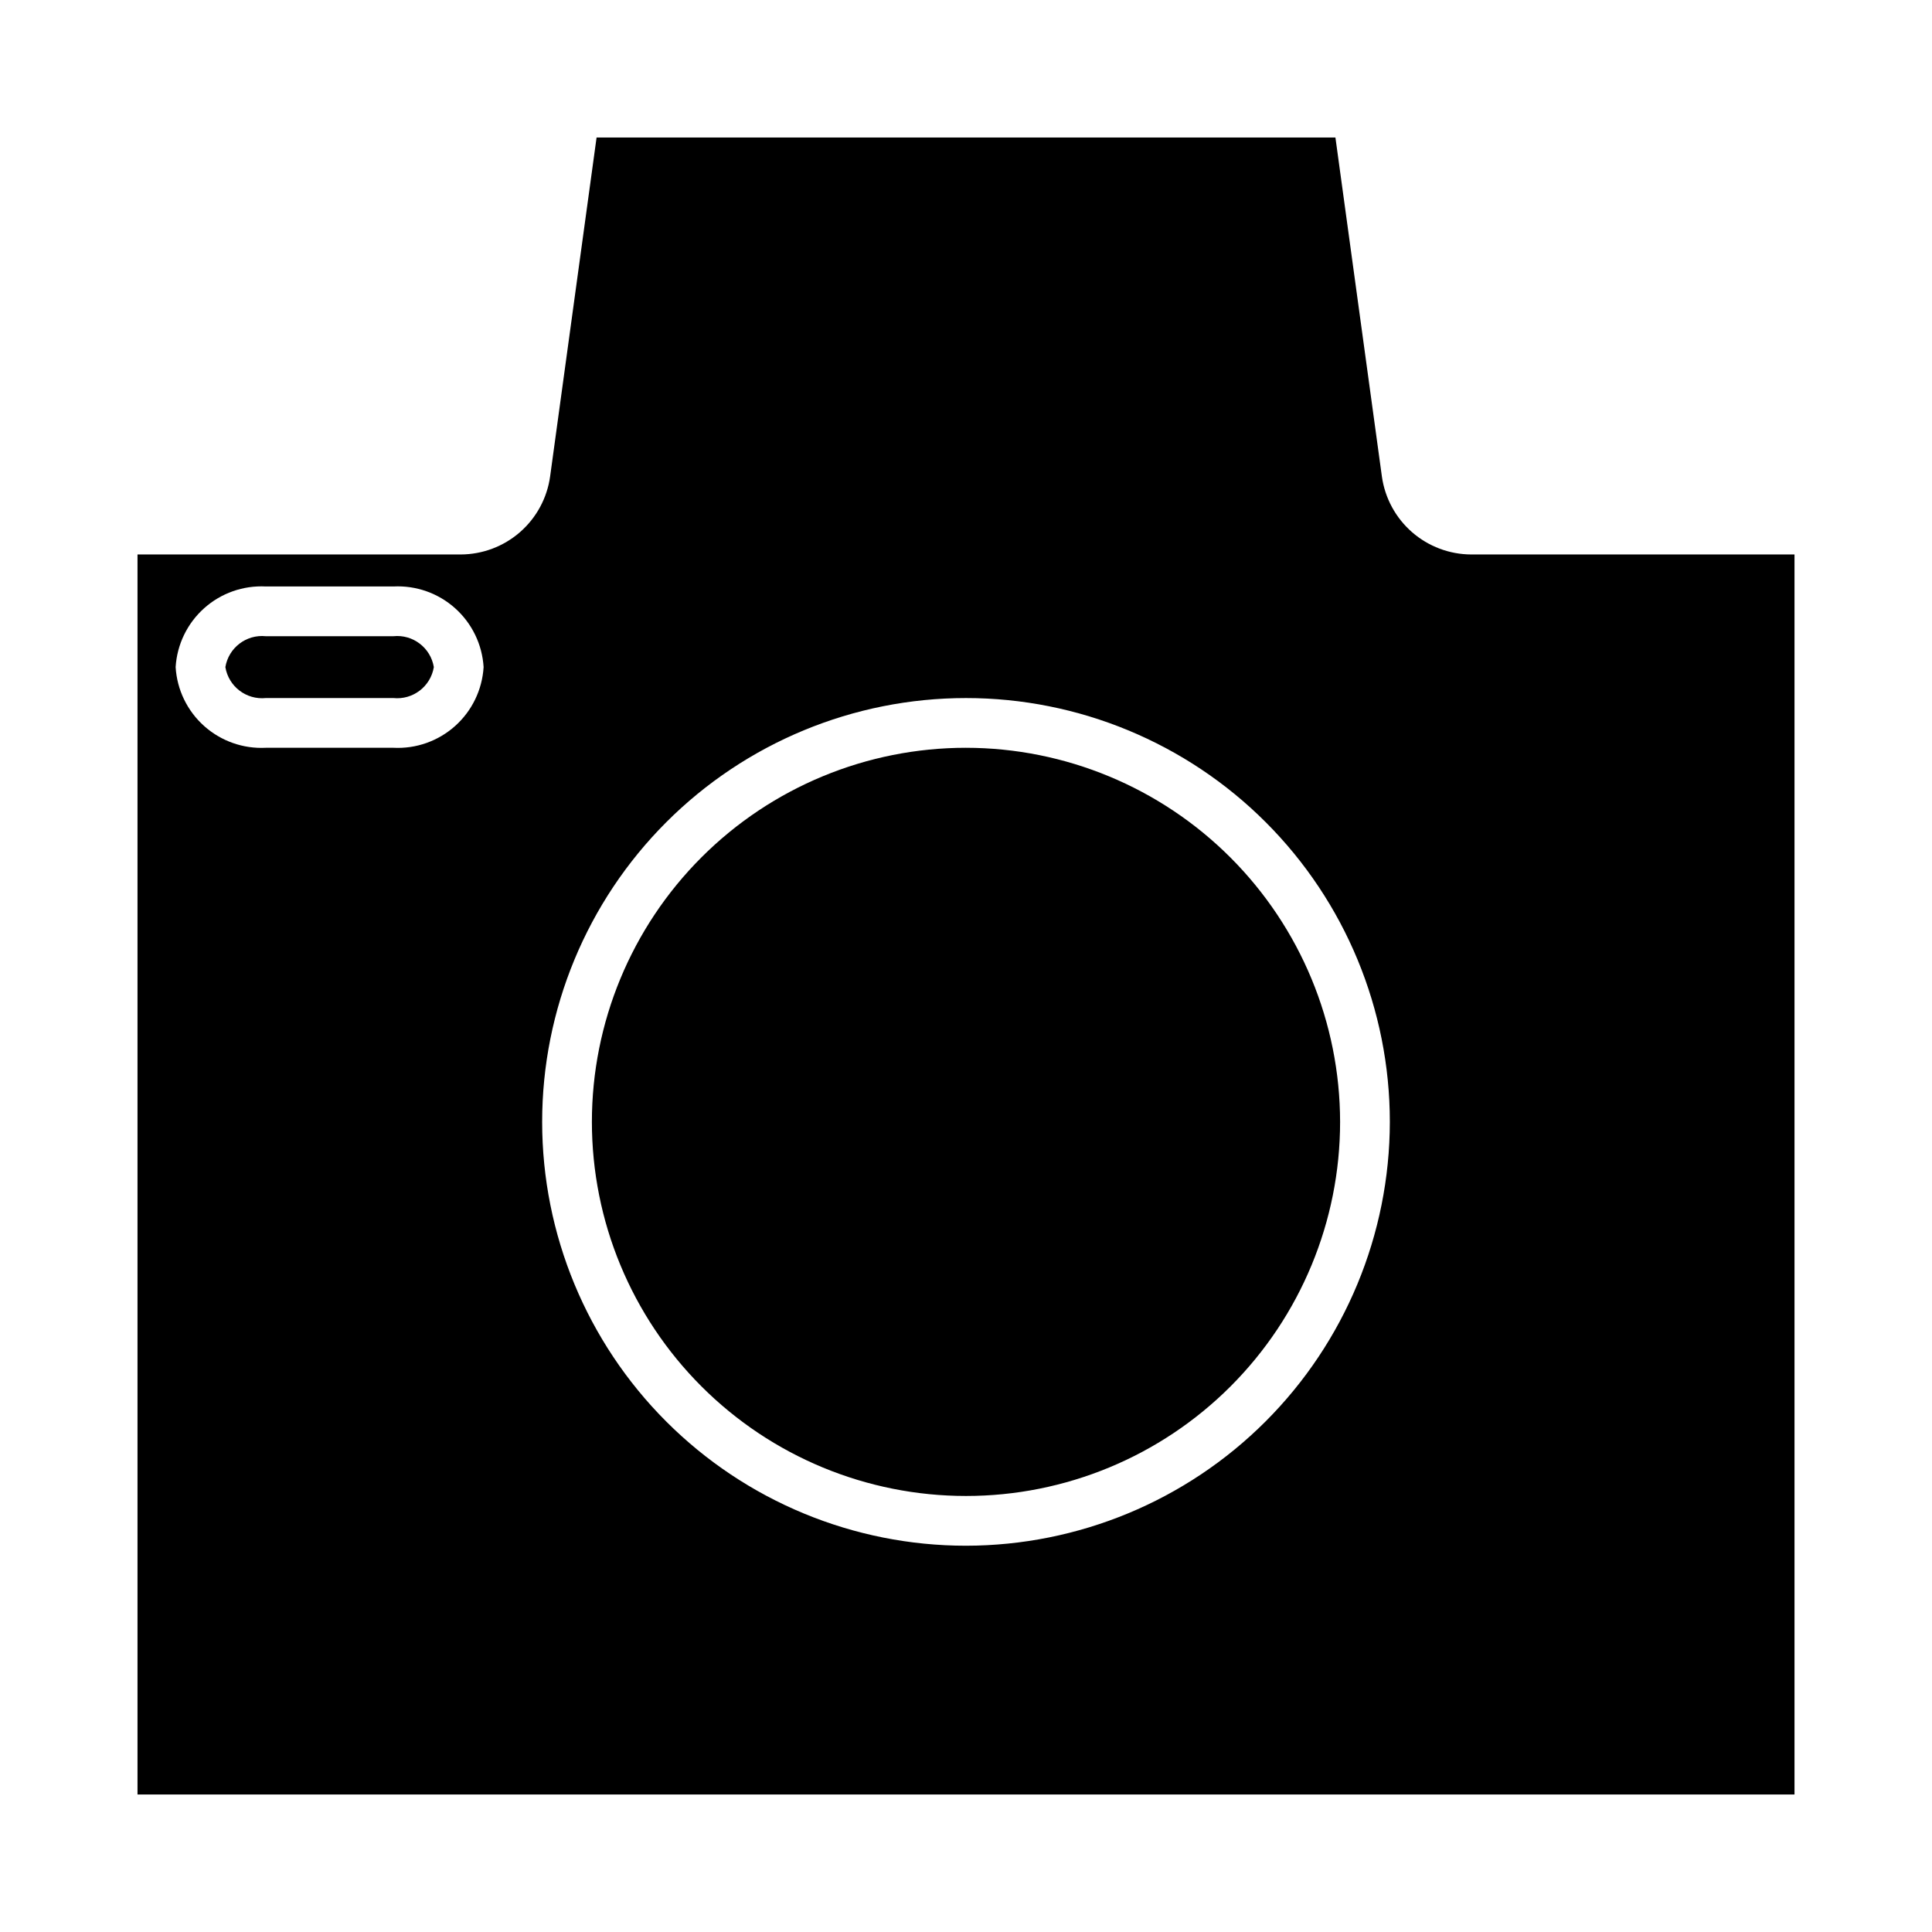
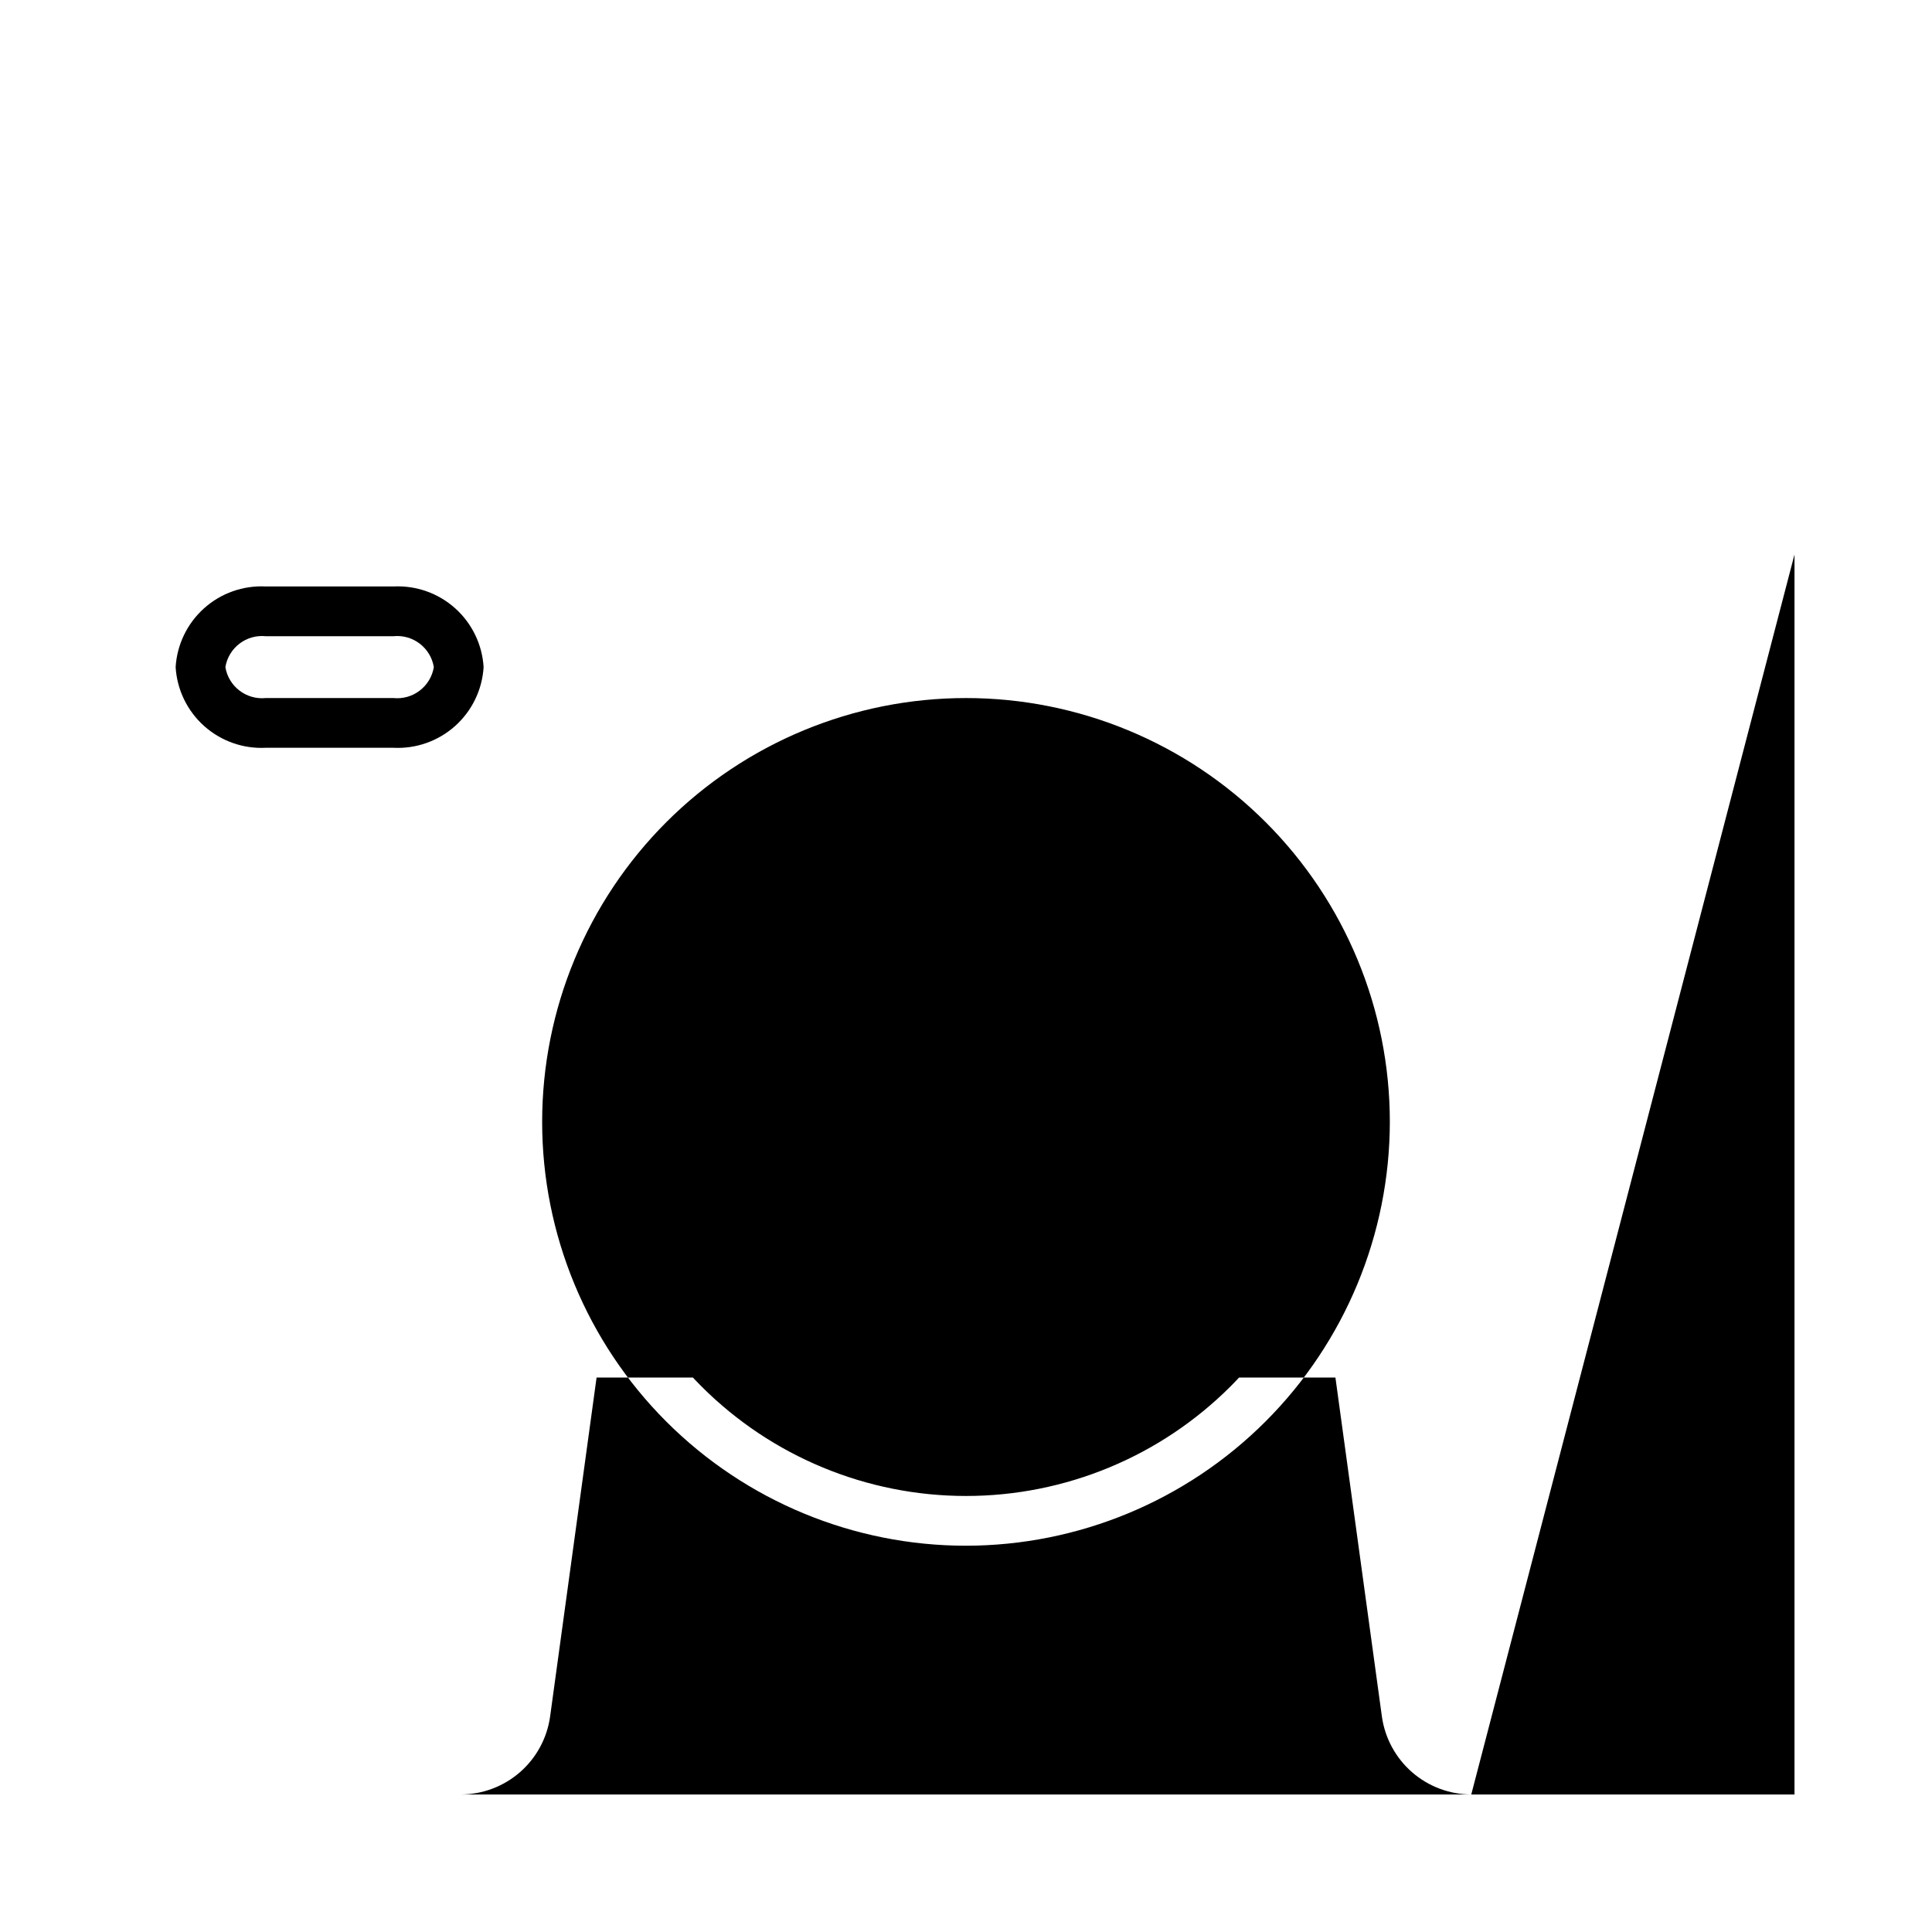
<svg xmlns="http://www.w3.org/2000/svg" fill="#000000" width="800px" height="800px" version="1.1" viewBox="144 144 512 512">
-   <path d="m258.97 320.79c-0.844 5.137-5.543 8.727-10.719 8.199h-33.801c-5.18 0.527-9.875-3.062-10.723-8.199 0.852-5.133 5.547-8.719 10.723-8.188h33.801c5.176-0.531 9.871 3.055 10.719 8.188zm141.03 21.379c-26.297 0-51.512 10.441-70.105 29.035-18.59 18.59-29.035 43.809-29.039 70.102 0 26.293 10.445 51.512 29.039 70.102 18.59 18.594 43.809 29.039 70.102 29.039 26.293 0 51.508-10.441 70.102-29.035s29.039-43.809 29.039-70.102c-0.031-26.285-10.484-51.484-29.07-70.07-18.586-18.586-43.785-29.043-70.066-29.07zm219.56-51.23v328.62h-439.12v-328.62h85.66c5.773-0.02 11.344-2.117 15.695-5.91 4.352-3.797 7.188-9.031 7.988-14.746l12.316-89.848h195.8l12.316 89.848c0.805 5.715 3.641 10.949 7.988 14.746 4.352 3.793 9.922 5.891 15.695 5.91zm-347.4 29.852c-0.363-5.992-3.078-11.602-7.555-15.605-4.477-4.004-10.355-6.074-16.352-5.766h-33.801c-6-0.309-11.875 1.762-16.352 5.766-4.477 4.004-7.191 9.613-7.555 15.605 0.359 5.996 3.074 11.605 7.551 15.609 4.481 4.004 10.355 6.078 16.355 5.769h33.801c6 0.309 11.875-1.766 16.352-5.769 4.477-4.004 7.191-9.613 7.555-15.609zm240.16 120.52c0-29.789-11.832-58.359-32.898-79.426-21.062-21.062-49.633-32.895-79.422-32.895-29.793 0-58.359 11.832-79.426 32.895-21.062 21.066-32.898 49.637-32.898 79.426s11.836 58.359 32.898 79.422c21.066 21.066 49.633 32.898 79.426 32.898 29.777-0.031 58.328-11.875 79.387-32.934 21.055-21.059 32.898-49.609 32.934-79.387z" />
+   <path d="m258.97 320.79c-0.844 5.137-5.543 8.727-10.719 8.199h-33.801c-5.18 0.527-9.875-3.062-10.723-8.199 0.852-5.133 5.547-8.719 10.723-8.188h33.801c5.176-0.531 9.871 3.055 10.719 8.188zm141.03 21.379c-26.297 0-51.512 10.441-70.105 29.035-18.59 18.59-29.035 43.809-29.039 70.102 0 26.293 10.445 51.512 29.039 70.102 18.59 18.594 43.809 29.039 70.102 29.039 26.293 0 51.508-10.441 70.102-29.035s29.039-43.809 29.039-70.102c-0.031-26.285-10.484-51.484-29.07-70.07-18.586-18.586-43.785-29.043-70.066-29.07zm219.56-51.23v328.62h-439.12h85.66c5.773-0.02 11.344-2.117 15.695-5.91 4.352-3.797 7.188-9.031 7.988-14.746l12.316-89.848h195.8l12.316 89.848c0.805 5.715 3.641 10.949 7.988 14.746 4.352 3.793 9.922 5.891 15.695 5.91zm-347.4 29.852c-0.363-5.992-3.078-11.602-7.555-15.605-4.477-4.004-10.355-6.074-16.352-5.766h-33.801c-6-0.309-11.875 1.762-16.352 5.766-4.477 4.004-7.191 9.613-7.555 15.605 0.359 5.996 3.074 11.605 7.551 15.609 4.481 4.004 10.355 6.078 16.355 5.769h33.801c6 0.309 11.875-1.766 16.352-5.769 4.477-4.004 7.191-9.613 7.555-15.609zm240.16 120.52c0-29.789-11.832-58.359-32.898-79.426-21.062-21.062-49.633-32.895-79.422-32.895-29.793 0-58.359 11.832-79.426 32.895-21.062 21.066-32.898 49.637-32.898 79.426s11.836 58.359 32.898 79.422c21.066 21.066 49.633 32.898 79.426 32.898 29.777-0.031 58.328-11.875 79.387-32.934 21.055-21.059 32.898-49.609 32.934-79.387z" />
</svg>